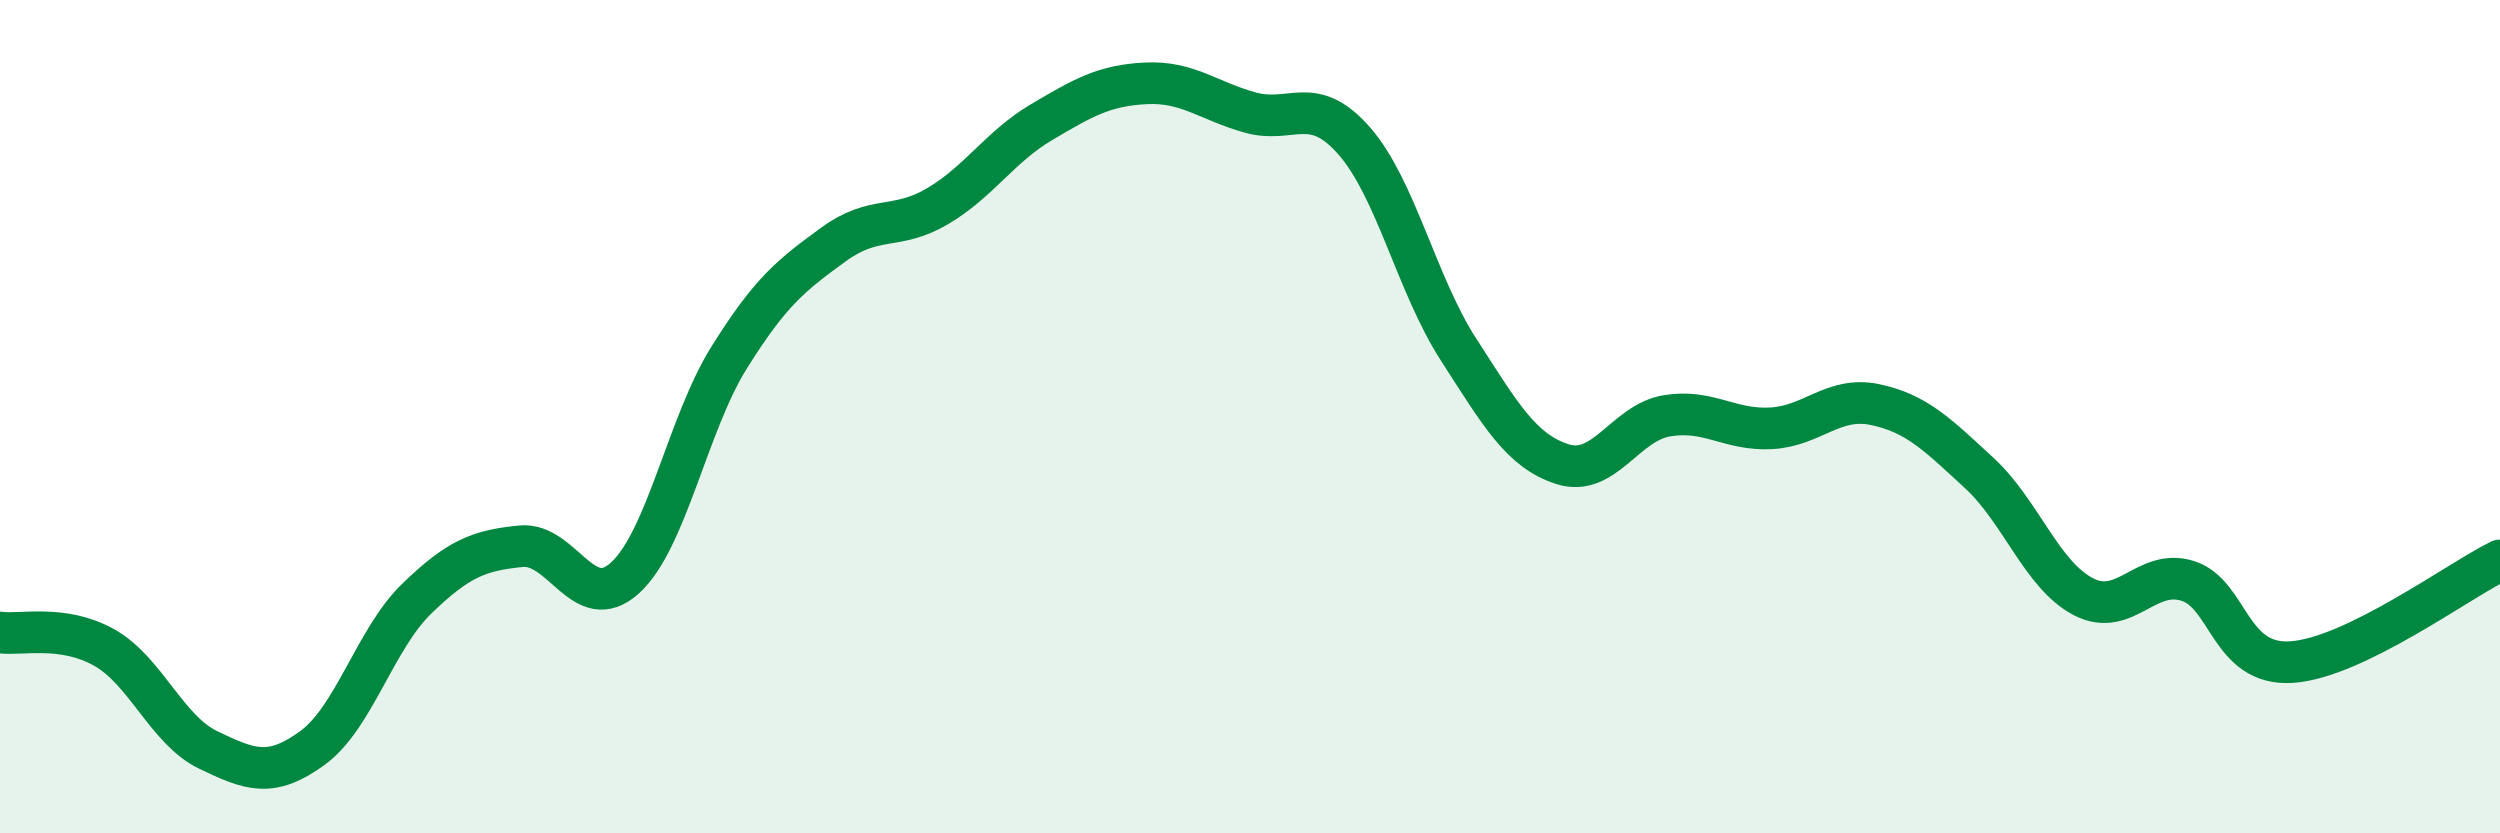
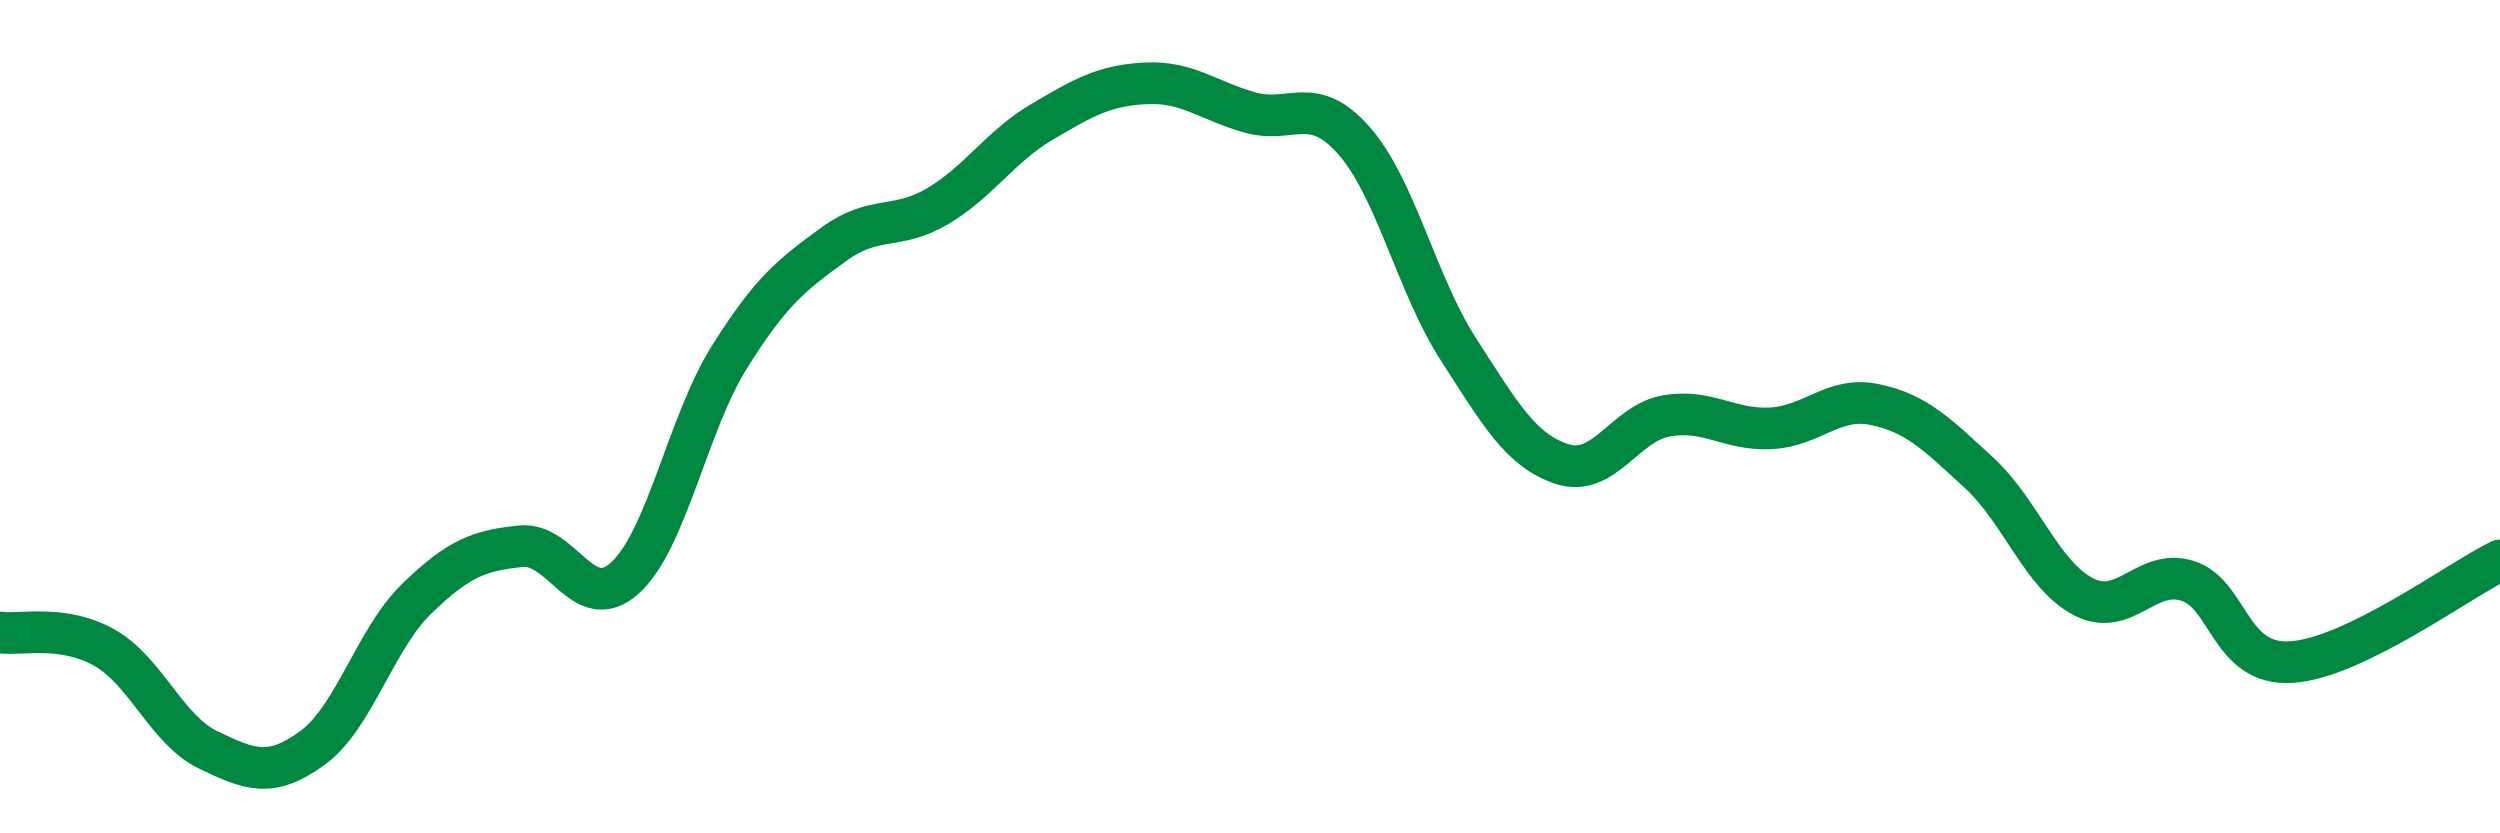
<svg xmlns="http://www.w3.org/2000/svg" width="60" height="20" viewBox="0 0 60 20">
-   <path d="M 0,15.18 C 0.5,15.25 1.5,14.98 2.5,15.54 C 3.5,16.1 4,17.52 5,18 C 6,18.48 6.5,18.68 7.5,17.95 C 8.5,17.22 9,15.34 10,14.37 C 11,13.4 11.5,13.21 12.5,13.11 C 13.5,13.01 14,14.78 15,13.87 C 16,12.96 16.5,10.18 17.5,8.58 C 18.5,6.98 19,6.6 20,5.87 C 21,5.14 21.5,5.54 22.5,4.95 C 23.5,4.36 24,3.52 25,2.93 C 26,2.34 26.5,2.05 27.5,2 C 28.5,1.95 29,2.42 30,2.7 C 31,2.98 31.5,2.24 32.5,3.38 C 33.5,4.52 34,6.83 35,8.38 C 36,9.93 36.5,10.82 37.5,11.14 C 38.5,11.46 39,10.15 40,9.98 C 41,9.81 41.5,10.33 42.5,10.28 C 43.5,10.23 44,9.5 45,9.71 C 46,9.92 46.5,10.43 47.5,11.35 C 48.5,12.27 49,13.8 50,14.32 C 51,14.84 51.5,13.63 52.5,13.94 C 53.5,14.25 53.5,15.99 55,15.89 C 56.5,15.79 59,13.94 60,13.45L60 20L0 20Z" fill="#008740" opacity="0.1" stroke-linecap="round" stroke-linejoin="round" />
  <path d="M 0,15.18 C 0.5,15.25 1.5,14.98 2.5,15.54 C 3.5,16.1 4,17.52 5,18 C 6,18.48 6.5,18.68 7.5,17.95 C 8.5,17.22 9,15.34 10,14.37 C 11,13.4 11.5,13.21 12.5,13.11 C 13.5,13.01 14,14.78 15,13.87 C 16,12.96 16.5,10.18 17.5,8.58 C 18.5,6.98 19,6.6 20,5.87 C 21,5.14 21.5,5.54 22.5,4.95 C 23.5,4.36 24,3.52 25,2.93 C 26,2.34 26.5,2.05 27.5,2 C 28.5,1.95 29,2.42 30,2.7 C 31,2.98 31.5,2.24 32.5,3.38 C 33.5,4.52 34,6.83 35,8.38 C 36,9.93 36.5,10.82 37.5,11.14 C 38.5,11.46 39,10.15 40,9.98 C 41,9.81 41.5,10.33 42.5,10.28 C 43.5,10.23 44,9.5 45,9.71 C 46,9.92 46.5,10.43 47.5,11.35 C 48.5,12.27 49,13.8 50,14.32 C 51,14.84 51.5,13.63 52.5,13.94 C 53.5,14.25 53.5,15.99 55,15.89 C 56.5,15.79 59,13.94 60,13.45" stroke="#008740" stroke-width="1" fill="none" stroke-linecap="round" stroke-linejoin="round" />
</svg>